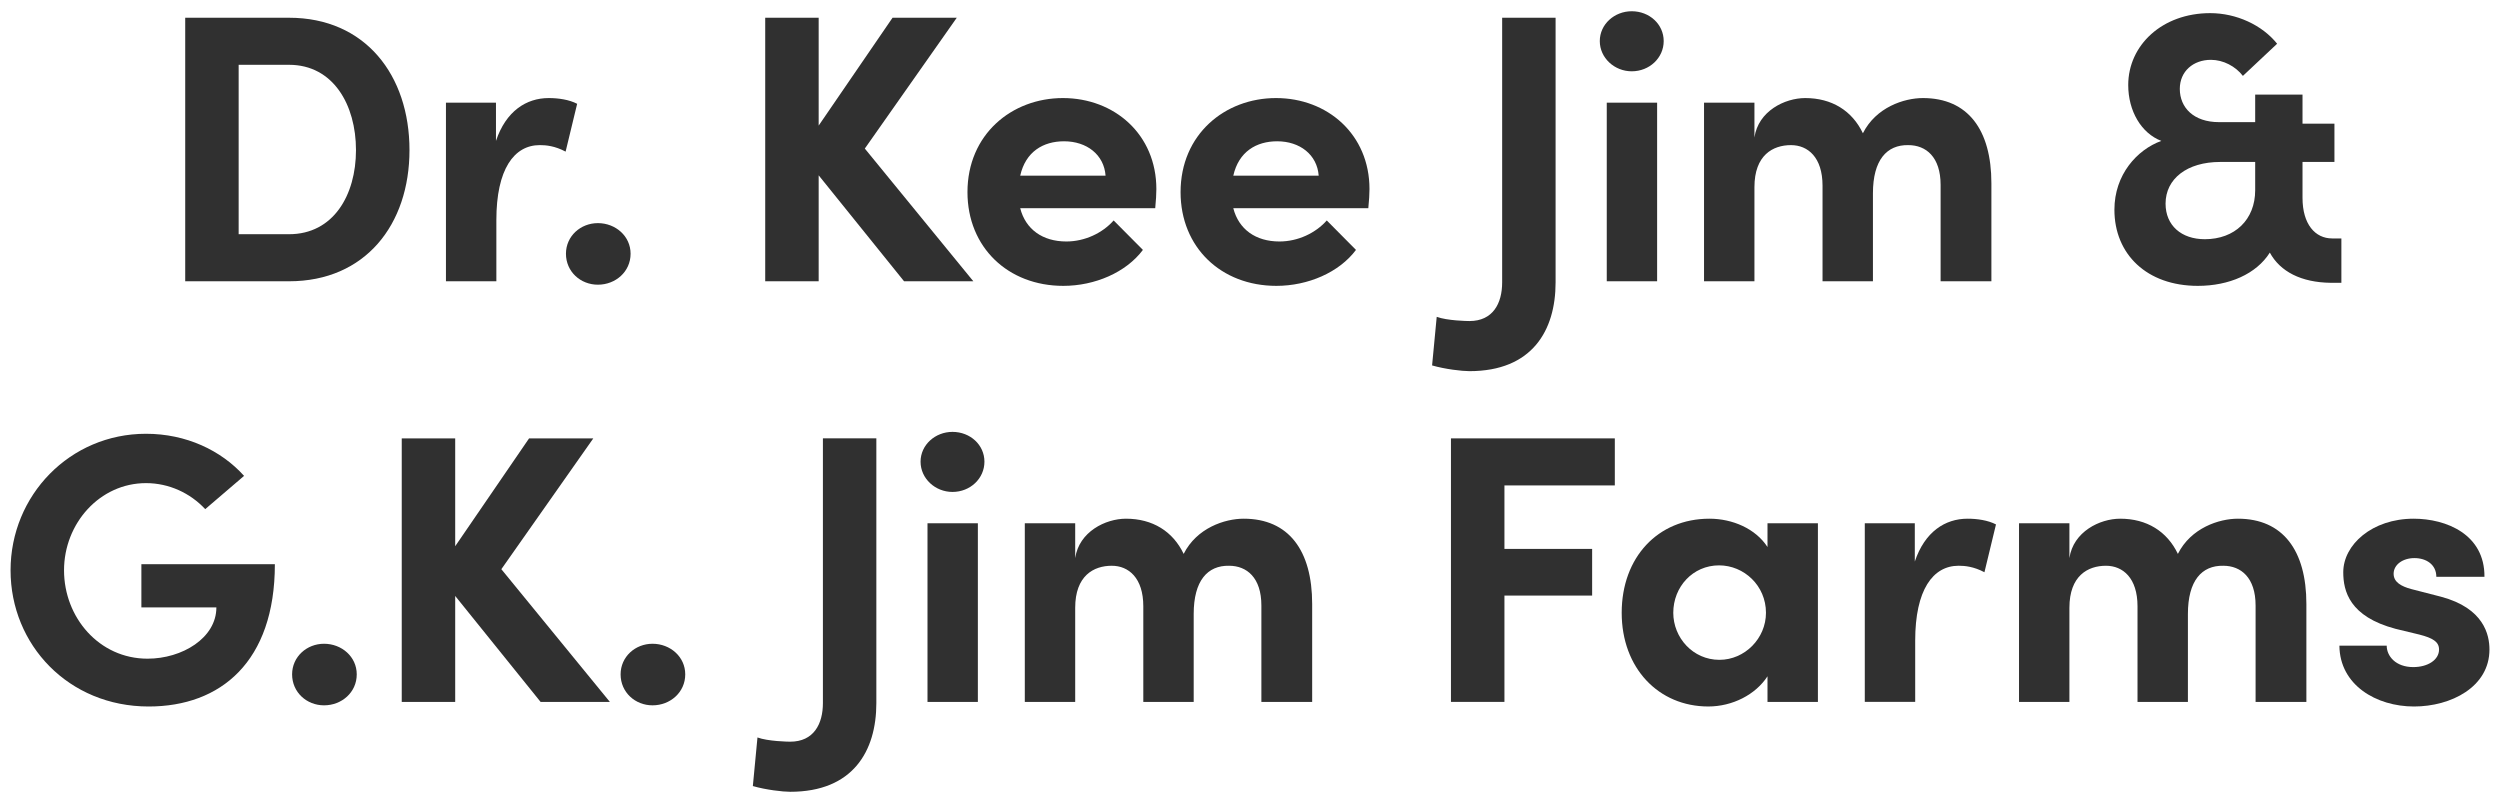
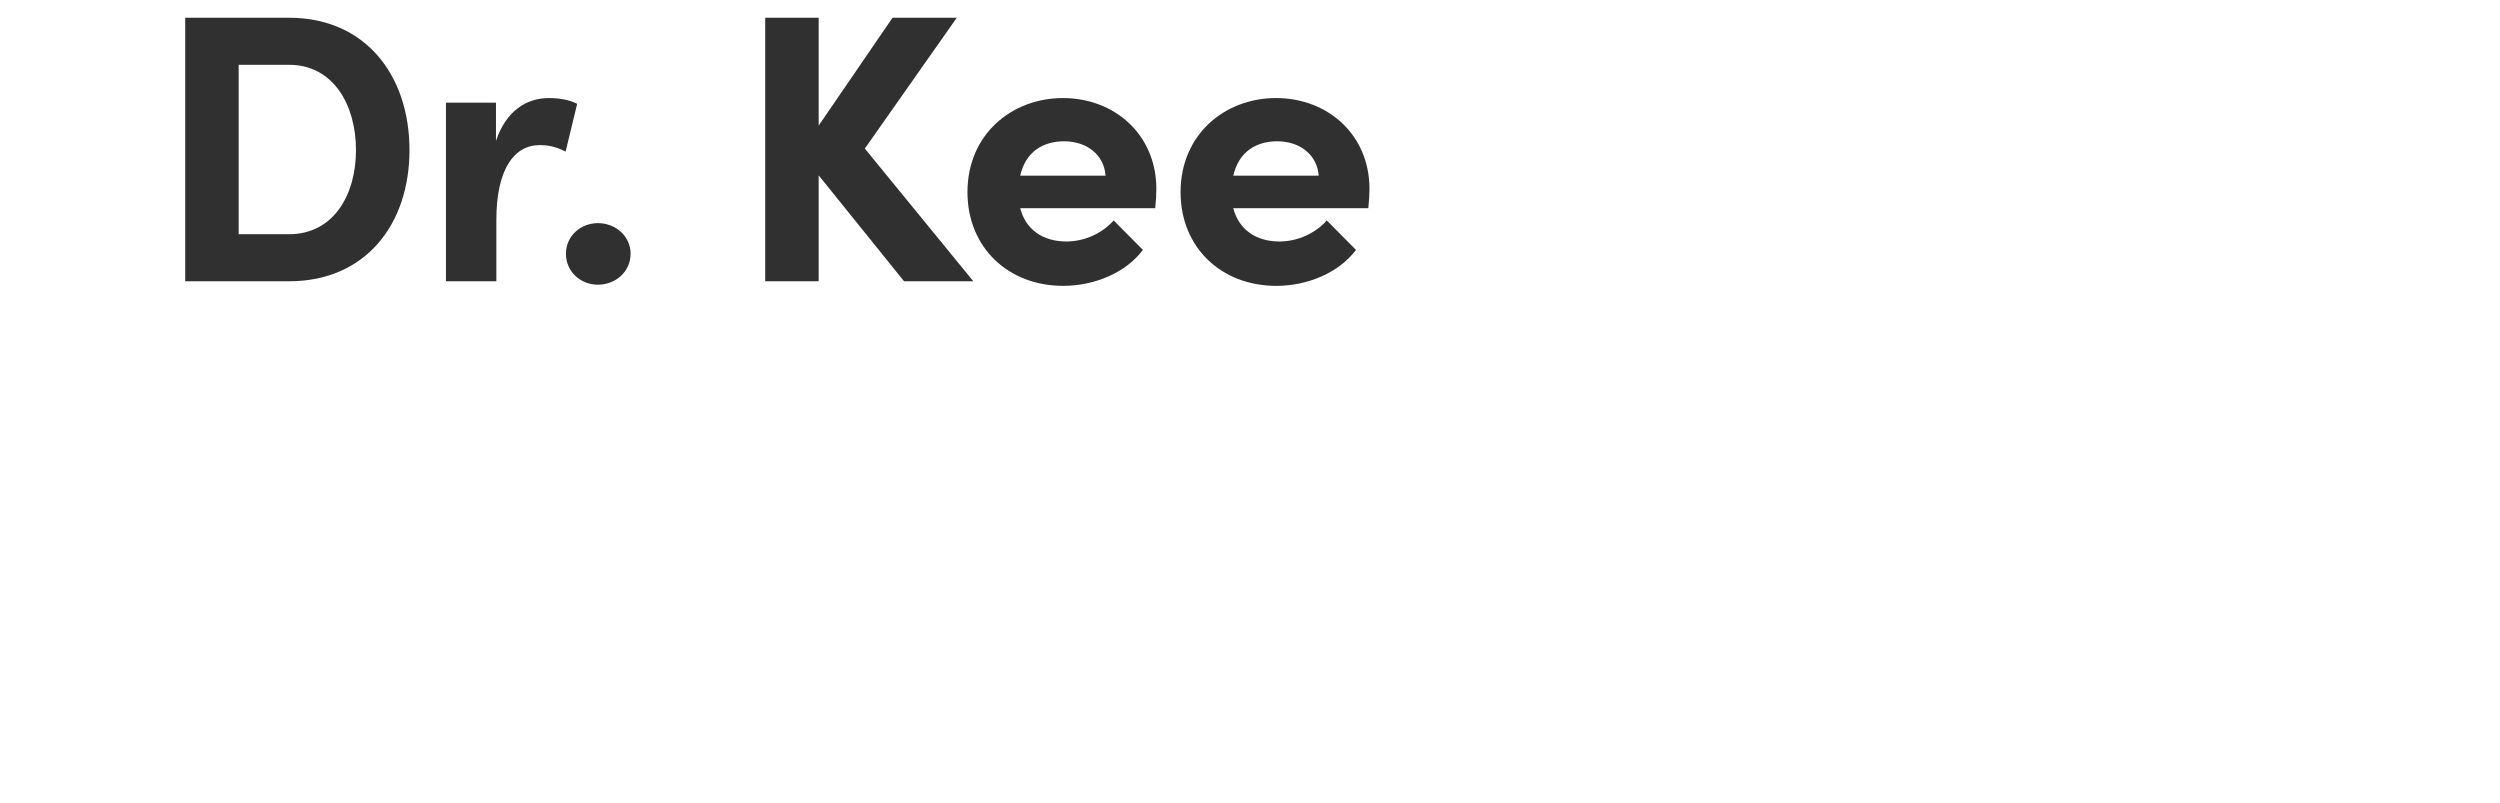
<svg xmlns="http://www.w3.org/2000/svg" xmlns:xlink="http://www.w3.org/1999/xlink" width="165px" height="53px" viewBox="0 0 165 53" version="1.1">
  <title>logo-dr-kee-jim-farms</title>
  <defs>
-     <polygon id="path-1" points="0 53 165 53 165 0 0 0" />
-   </defs>
+     </defs>
  <g id="Page-1" stroke="none" stroke-width="1" fill="none" fill-rule="evenodd">
    <g id="About-Us" transform="translate(-364, -4011)">
      <g id="Partners" transform="translate(0, 3617)">
        <g id="logos" transform="translate(0, 239)">
          <g id="Group" transform="translate(364, 155)">
            <path d="M19.078,15.458 C21.999,15.458 23.495,12.884 23.495,9.906 C23.495,6.927 21.999,4.277 19.078,4.277 L15.751,4.277 L15.751,15.458 L19.078,15.458 Z M19.078,1.171 C24.105,1.171 27.026,4.958 27.026,9.906 C27.026,14.827 24.105,18.564 19.078,18.564 L12.224,18.564 L12.224,1.171 L19.078,1.171 Z" id="Fill-1" fill="#303030" />
            <path d="M38.092,6.851 L37.33,10.007 C36.619,9.628 36.034,9.577 35.628,9.577 C33.927,9.577 32.76,11.167 32.76,14.524 L32.76,18.564 L29.433,18.564 L29.433,6.775 L32.734,6.775 L32.734,9.299 C33.394,7.33 34.74,6.472 36.213,6.472 C36.848,6.472 37.559,6.573 38.092,6.851" id="Fill-3" fill="#303030" />
            <path d="M37.353,16.746 C37.353,15.585 38.318,14.726 39.46,14.726 C40.628,14.726 41.619,15.585 41.619,16.746 C41.619,17.932 40.628,18.79 39.46,18.79 C38.318,18.79 37.353,17.932 37.353,16.746" id="Fill-5" fill="#303030" />
            <polygon id="Fill-7" fill="#303030" points="64.24 18.564 59.668 18.564 54.032 11.572 54.032 18.564 50.504 18.564 50.504 1.171 54.032 1.171 54.032 8.289 58.908 1.171 63.147 1.171 57.078 9.805" />
            <path d="M72.968,11.596 C72.867,10.208 71.726,9.325 70.227,9.325 C68.856,9.325 67.688,10.006 67.334,11.596 L72.968,11.596 Z M76.245,13.742 L67.334,13.742 C67.688,15.131 68.807,15.938 70.38,15.938 C71.598,15.938 72.765,15.383 73.501,14.55 L75.432,16.494 C74.315,17.984 72.259,18.867 70.177,18.867 C66.521,18.867 63.853,16.317 63.853,12.682 C63.853,8.871 66.773,6.472 70.152,6.472 C73.553,6.472 76.32,8.871 76.32,12.48 C76.32,12.809 76.295,13.212 76.245,13.742 L76.245,13.742 Z" id="Fill-9" fill="#303030" />
            <path d="M87.034,11.596 C86.933,10.208 85.79,9.325 84.293,9.325 C82.922,9.325 81.754,10.006 81.397,11.596 L87.034,11.596 Z M90.309,13.742 L81.397,13.742 C81.754,15.131 82.87,15.938 84.444,15.938 C85.663,15.938 86.831,15.383 87.567,14.55 L89.495,16.494 C88.381,17.984 86.322,18.867 84.24,18.867 C80.584,18.867 77.918,16.317 77.918,12.682 C77.918,8.871 80.839,6.472 84.215,6.472 C87.617,6.472 90.386,8.871 90.386,12.48 C90.386,12.809 90.361,13.212 90.309,13.742 L90.309,13.742 Z" id="Fill-11" fill="#303030" />
-             <path d="M94.518,24.118 L94.823,20.911 C95.509,21.164 96.828,21.189 96.982,21.189 C98.531,21.189 99.142,20.028 99.142,18.639 L99.142,1.17 L102.669,1.17 L102.669,18.639 C102.669,21.82 101.119,24.496 96.982,24.496 C96.499,24.496 95.384,24.369 94.518,24.118" id="Fill-13" fill="#303030" />
            <mask id="mask-2" fill="white">
              <use xlink:href="#path-1" />
            </mask>
            <g id="Clip-16" />
            <path d="M106.046,18.564 L109.37,18.564 L109.37,6.775 L106.046,6.775 L106.046,18.564 Z M105.586,2.711 C105.586,1.6 106.553,0.742 107.694,0.742 C108.863,0.742 109.804,1.6 109.804,2.711 C109.804,3.821 108.863,4.706 107.694,4.706 C106.553,4.706 105.586,3.821 105.586,2.711 L105.586,2.711 Z" id="Fill-15" fill="#303030" mask="url(#mask-2)" />
-             <path d="M131.432,12.101 L131.432,18.564 L128.08,18.564 L128.08,12.202 C128.08,10.36 127.117,9.578 125.949,9.578 C124.526,9.551 123.614,10.561 123.614,12.759 L123.614,18.564 L120.287,18.564 L120.287,12.253 C120.287,10.385 119.323,9.578 118.204,9.578 C117.013,9.578 115.793,10.234 115.793,12.354 L115.793,18.564 L112.466,18.564 L112.466,6.775 L115.793,6.775 L115.793,9.073 C116.045,7.33 117.798,6.472 119.144,6.472 C120.896,6.472 122.241,7.305 122.951,8.795 C123.814,7.079 125.669,6.472 126.913,6.472 C129.883,6.472 131.432,8.567 131.432,12.101" id="Fill-17" fill="#303030" mask="url(#mask-2)" />
-             <path d="M148.842,12.556 L148.842,10.689 L146.532,10.689 C144.348,10.689 142.927,11.798 142.927,13.44 C142.927,14.878 143.968,15.788 145.518,15.788 C147.495,15.788 148.842,14.5 148.842,12.556 L148.842,12.556 Z M154.531,15.737 L154.531,18.665 L153.82,18.665 C151.888,18.639 150.493,17.933 149.809,16.671 C148.919,18.085 147.117,18.867 145.06,18.867 C141.682,18.867 139.551,16.772 139.551,13.843 C139.551,11.521 141.048,9.88 142.647,9.299 C141.328,8.796 140.463,7.329 140.463,5.614 C140.463,2.988 142.699,0.867 145.872,0.867 C147.598,0.867 149.3,1.65 150.29,2.887 L148.031,5.009 C147.547,4.378 146.735,3.949 145.922,3.949 C144.754,3.949 143.867,4.705 143.867,5.866 C143.867,7.104 144.782,8.061 146.457,8.061 L148.842,8.061 L148.842,6.245 L151.966,6.245 L151.966,8.164 L154.073,8.164 L154.073,10.689 L151.966,10.689 L151.966,13.06 C151.966,14.802 152.803,15.737 153.922,15.737 L154.531,15.737 Z" id="Fill-18" fill="#303030" mask="url(#mask-2)" />
            <path d="M0.697,37.641 C0.697,32.694 4.608,28.629 9.636,28.629 C12.276,28.629 14.586,29.715 16.109,31.408 L13.545,33.603 C12.556,32.543 11.158,31.886 9.636,31.886 C6.59,31.886 4.226,34.537 4.226,37.641 C4.226,40.747 6.538,43.473 9.737,43.473 C12.021,43.473 14.281,42.11 14.281,40.09 L9.331,40.09 L9.331,37.239 L18.141,37.239 C18.141,43.675 14.562,46.629 9.812,46.629 C4.531,46.629 0.697,42.564 0.697,37.641" id="Fill-19" fill="#303030" mask="url(#mask-2)" />
            <path d="M19.279,44.508 C19.279,43.347 20.246,42.488 21.386,42.488 C22.556,42.488 23.545,43.347 23.545,44.508 C23.545,45.694 22.556,46.552 21.386,46.552 C20.246,46.552 19.279,45.694 19.279,44.508" id="Fill-20" fill="#303030" mask="url(#mask-2)" />
            <polygon id="Fill-21" fill="#303030" mask="url(#mask-2)" points="40.251 46.326 35.679 46.326 30.043 39.333 30.043 46.326 26.515 46.326 26.515 28.933 30.043 28.933 30.043 36.051 34.919 28.933 39.158 28.933 33.089 37.567" />
            <path d="M40.96,44.508 C40.96,43.347 41.925,42.488 43.067,42.488 C44.235,42.488 45.226,43.347 45.226,44.508 C45.226,45.694 44.235,46.552 43.067,46.552 C41.925,46.552 40.96,45.694 40.96,44.508" id="Fill-22" fill="#303030" mask="url(#mask-2)" />
            <path d="M49.688,51.88 L49.993,48.673 C50.68,48.926 51.998,48.951 52.152,48.951 C53.702,48.951 54.312,47.79 54.312,46.401 L54.312,28.932 L57.839,28.932 L57.839,46.401 C57.839,49.582 56.29,52.258 52.152,52.258 C51.67,52.258 50.554,52.131 49.688,51.88" id="Fill-23" fill="#303030" mask="url(#mask-2)" />
            <path d="M61.215,46.326 L64.539,46.326 L64.539,34.537 L61.215,34.537 L61.215,46.326 Z M60.757,30.472 C60.757,29.362 61.724,28.504 62.864,28.504 C64.034,28.504 64.973,29.362 64.973,30.472 C64.973,31.583 64.034,32.468 62.864,32.468 C61.724,32.468 60.757,31.583 60.757,30.472 L60.757,30.472 Z" id="Fill-24" fill="#303030" mask="url(#mask-2)" />
            <path d="M86.603,39.863 L86.603,46.326 L83.251,46.326 L83.251,39.964 C83.251,38.122 82.287,37.34 81.12,37.34 C79.697,37.313 78.784,38.323 78.784,40.521 L78.784,46.326 L75.458,46.326 L75.458,40.015 C75.458,38.147 74.493,37.34 73.375,37.34 C72.183,37.34 70.963,37.996 70.963,40.116 L70.963,46.326 L67.637,46.326 L67.637,34.537 L70.963,34.537 L70.963,36.835 C71.216,35.092 72.969,34.234 74.314,34.234 C76.067,34.234 77.411,35.067 78.122,36.557 C78.985,34.841 80.839,34.234 82.083,34.234 C85.053,34.234 86.603,36.329 86.603,39.863" id="Fill-25" fill="#303030" mask="url(#mask-2)" />
            <polygon id="Fill-26" fill="#303030" mask="url(#mask-2)" points="106.578 32.038 99.293 32.038 99.293 36.228 105.081 36.228 105.081 39.308 99.293 39.308 99.293 46.325 95.763 46.325 95.763 28.933 106.578 28.933" />
-             <path d="M116.554,40.444 C116.554,38.652 115.105,37.314 113.458,37.314 C111.729,37.314 110.436,38.728 110.436,40.444 C110.436,42.086 111.729,43.549 113.482,43.549 C115.157,43.549 116.554,42.136 116.554,40.444 L116.554,40.444 Z M116.655,34.537 L119.982,34.537 L119.982,46.326 L116.655,46.326 L116.655,44.635 C115.869,45.846 114.345,46.628 112.746,46.628 C109.471,46.628 107.032,44.103 107.032,40.444 C107.032,36.784 109.419,34.234 112.823,34.234 C114.345,34.234 115.869,34.891 116.655,36.103 L116.655,34.537 Z" id="Fill-27" fill="#303030" mask="url(#mask-2)" />
            <path d="M131.735,34.612 L130.973,37.768 C130.262,37.39 129.677,37.339 129.271,37.339 C127.57,37.339 126.403,38.929 126.403,42.286 L126.403,46.325 L123.076,46.325 L123.076,34.537 L126.377,34.537 L126.377,37.061 C127.037,35.092 128.383,34.234 129.856,34.234 C130.491,34.234 131.202,34.335 131.735,34.612" id="Fill-28" fill="#303030" mask="url(#mask-2)" />
            <path d="M152.221,39.863 L152.221,46.326 L148.869,46.326 L148.869,39.964 C148.869,38.122 147.905,37.34 146.738,37.34 C145.315,37.313 144.402,38.323 144.402,40.521 L144.402,46.326 L141.076,46.326 L141.076,40.015 C141.076,38.147 140.111,37.34 138.993,37.34 C137.801,37.34 136.581,37.996 136.581,40.116 L136.581,46.326 L133.255,46.326 L133.255,34.537 L136.581,34.537 L136.581,36.835 C136.834,35.092 138.587,34.234 139.932,34.234 C141.685,34.234 143.029,35.067 143.74,36.557 C144.603,34.841 146.457,34.234 147.701,34.234 C150.671,34.234 152.221,36.329 152.221,39.863" id="Fill-29" fill="#303030" mask="url(#mask-2)" />
            <path d="M154.4,42.615 L157.523,42.615 C157.523,43.297 158.109,44.028 159.276,44.028 C160.241,44.028 160.977,43.549 160.977,42.868 C160.977,42.363 160.57,42.11 159.682,41.883 L158.109,41.503 C155.061,40.696 154.655,39.006 154.655,37.768 C154.655,35.951 156.559,34.234 159.3,34.234 C161.459,34.234 163.998,35.27 163.974,38.071 L160.798,38.071 C160.798,37.263 160.138,36.834 159.35,36.834 C158.59,36.834 157.979,37.263 157.979,37.869 C157.979,38.424 158.488,38.702 159.147,38.879 L161.103,39.383 C163.946,40.141 164.304,41.907 164.304,42.868 C164.304,45.341 161.763,46.629 159.326,46.629 C156.837,46.629 154.425,45.216 154.4,42.615" id="Fill-30" fill="#303030" mask="url(#mask-2)" />
          </g>
        </g>
      </g>
    </g>
  </g>
</svg>